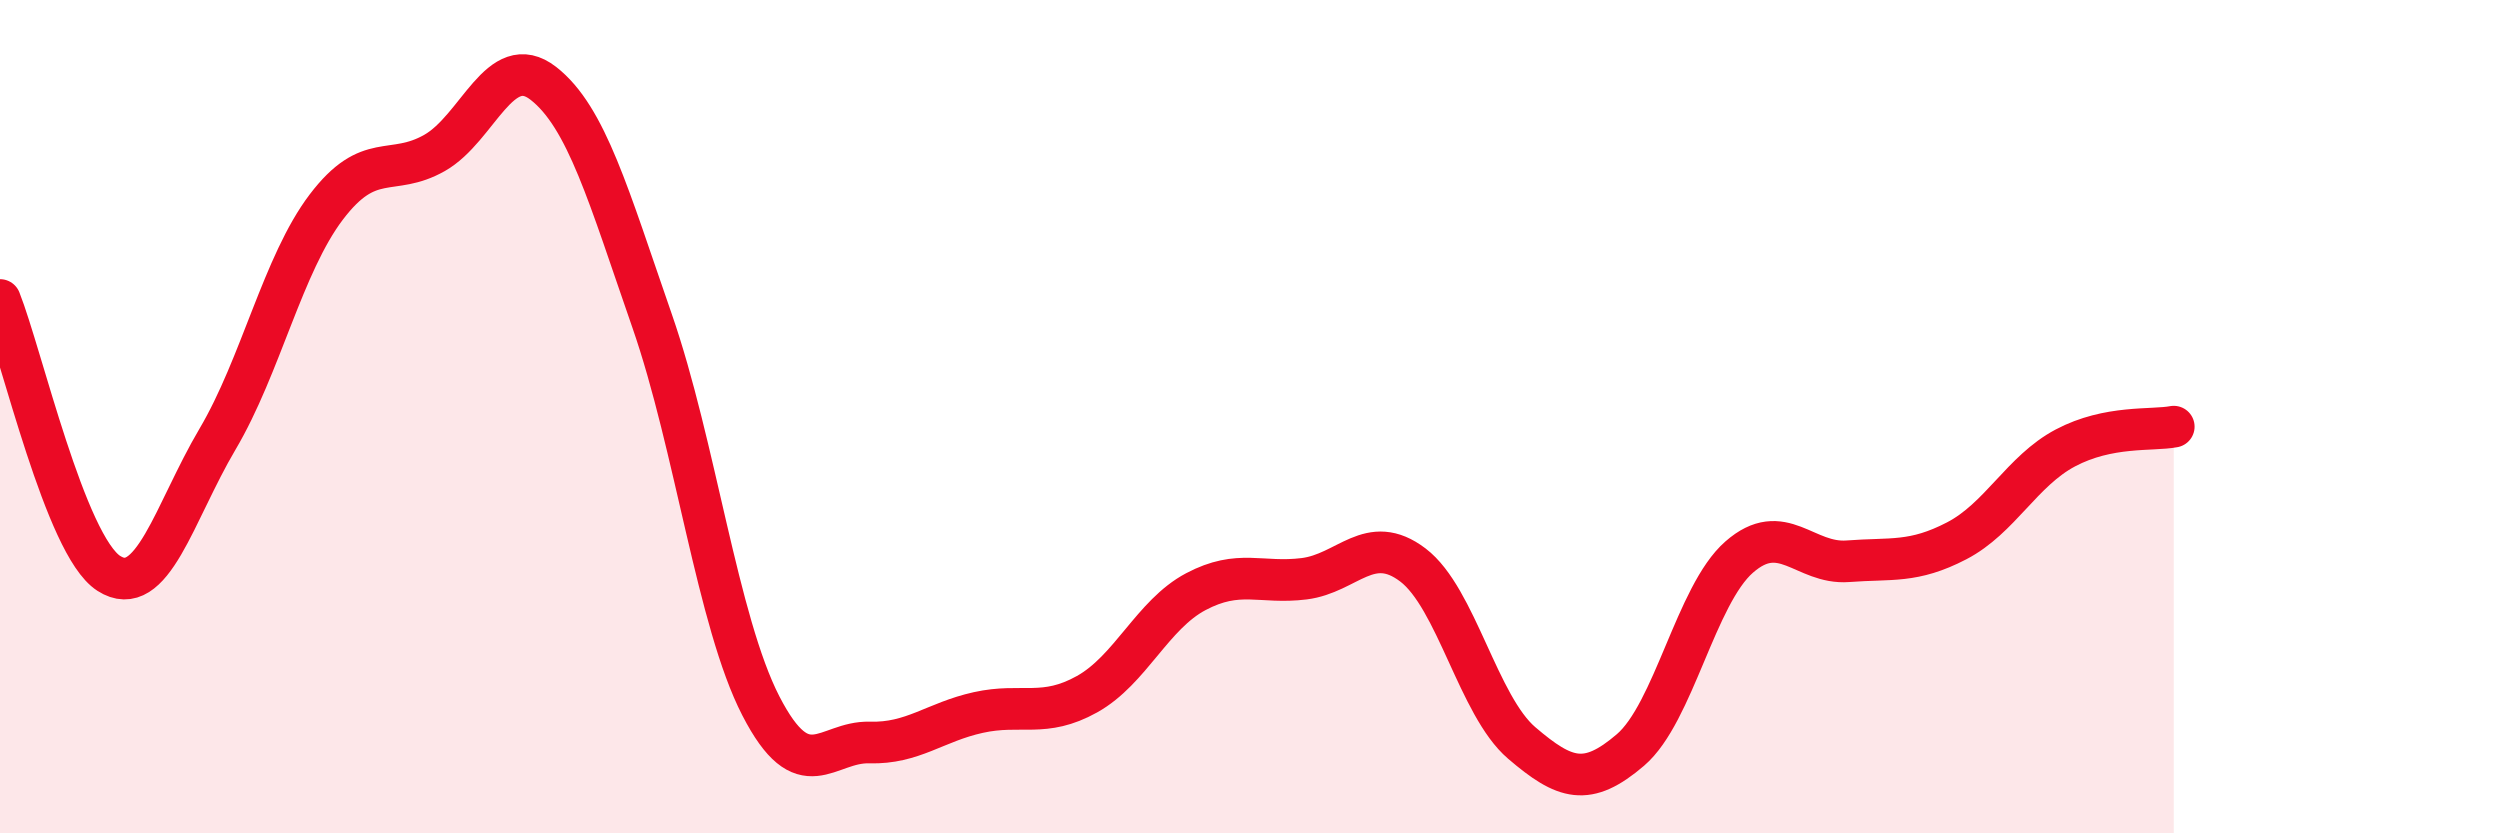
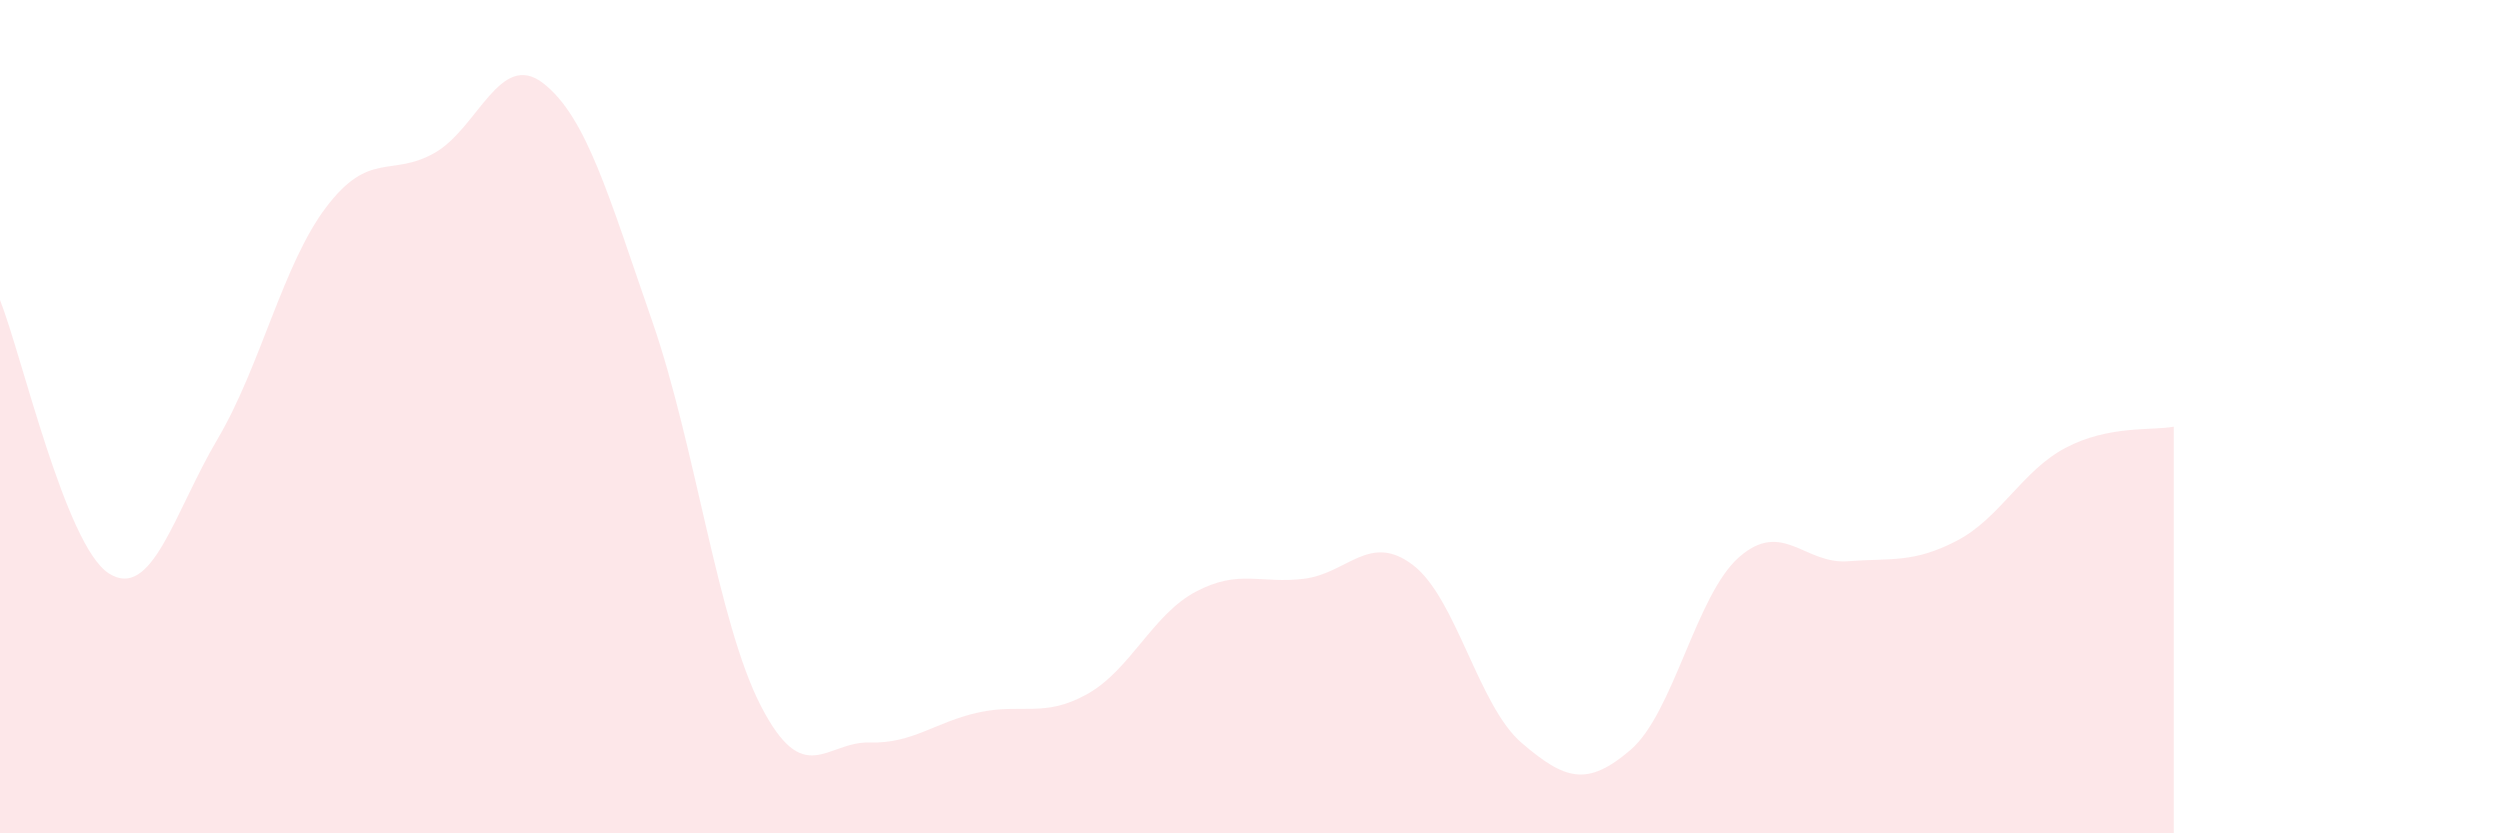
<svg xmlns="http://www.w3.org/2000/svg" width="60" height="20" viewBox="0 0 60 20">
  <path d="M 0,7.2 C 0.52,8.51 1.57,13.09 2.61,13.76 C 3.65,14.43 4.18,12.3 5.22,10.54 C 6.26,8.78 6.79,6.34 7.83,4.97 C 8.87,3.6 9.39,4.26 10.43,3.67 C 11.47,3.08 12,1.19 13.04,2 C 14.08,2.81 14.61,4.71 15.65,7.7 C 16.69,10.69 17.22,14.92 18.26,16.94 C 19.3,18.96 19.83,17.79 20.87,17.82 C 21.91,17.85 22.44,17.33 23.48,17.1 C 24.52,16.87 25.05,17.24 26.09,16.66 C 27.13,16.08 27.66,14.75 28.7,14.2 C 29.74,13.65 30.26,14.02 31.3,13.89 C 32.34,13.76 32.87,12.77 33.91,13.56 C 34.95,14.35 35.48,16.94 36.52,17.83 C 37.56,18.72 38.09,18.89 39.13,18 C 40.17,17.11 40.7,14.28 41.74,13.37 C 42.78,12.46 43.31,13.55 44.35,13.47 C 45.39,13.39 45.92,13.52 46.96,12.98 C 48,12.44 48.53,11.3 49.57,10.75 C 50.61,10.2 51.65,10.34 52.17,10.24L52.17 20L0 20Z" fill="#EB0A25" opacity="0.1" stroke-linecap="round" stroke-linejoin="round" />
-   <path d="M 0,7.2 C 0.52,8.51 1.57,13.09 2.61,13.76 C 3.65,14.43 4.18,12.3 5.22,10.54 C 6.26,8.78 6.79,6.34 7.83,4.97 C 8.87,3.6 9.39,4.26 10.43,3.67 C 11.47,3.08 12,1.19 13.04,2 C 14.08,2.81 14.61,4.71 15.65,7.7 C 16.69,10.69 17.22,14.92 18.26,16.94 C 19.3,18.96 19.83,17.79 20.87,17.82 C 21.91,17.85 22.44,17.33 23.48,17.1 C 24.52,16.87 25.05,17.24 26.09,16.66 C 27.13,16.08 27.66,14.75 28.7,14.2 C 29.74,13.65 30.26,14.02 31.3,13.89 C 32.34,13.76 32.87,12.77 33.91,13.56 C 34.95,14.35 35.48,16.94 36.52,17.83 C 37.56,18.72 38.09,18.89 39.13,18 C 40.17,17.11 40.7,14.28 41.74,13.37 C 42.78,12.46 43.31,13.55 44.35,13.47 C 45.39,13.39 45.92,13.52 46.96,12.98 C 48,12.44 48.53,11.3 49.57,10.75 C 50.61,10.2 51.65,10.34 52.17,10.24" stroke="#EB0A25" stroke-width="1" fill="none" stroke-linecap="round" stroke-linejoin="round" />
</svg>